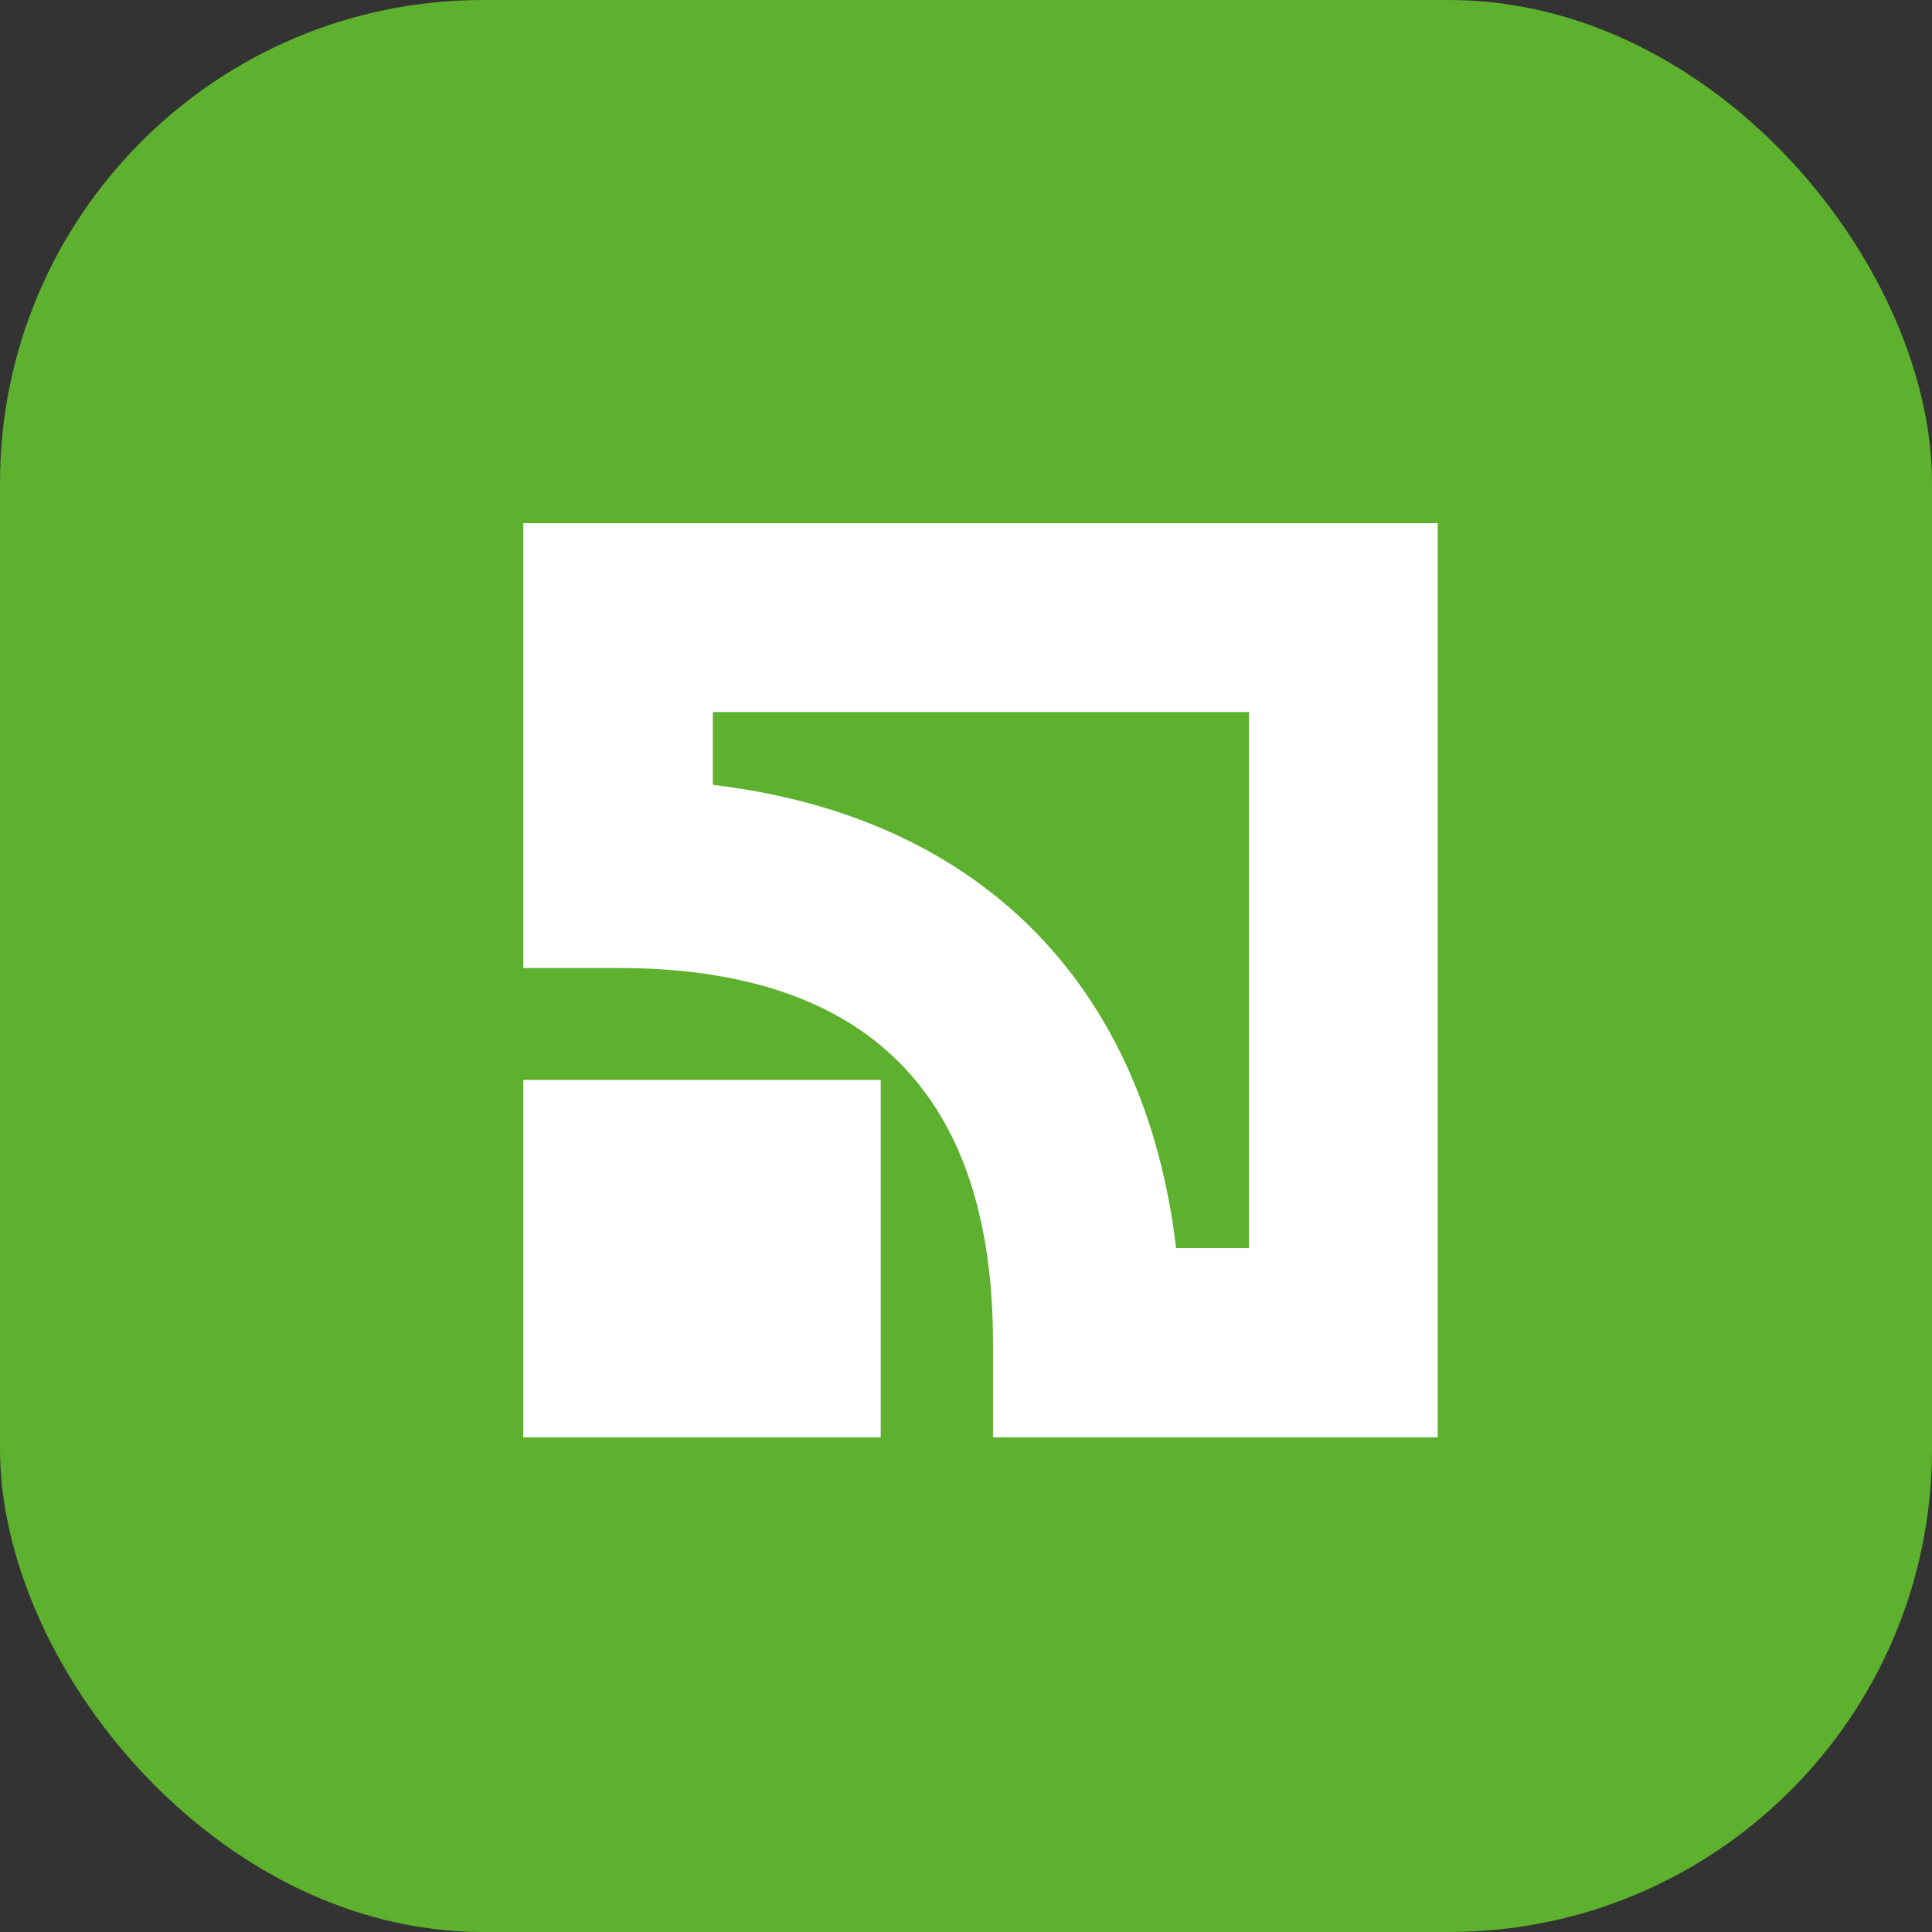
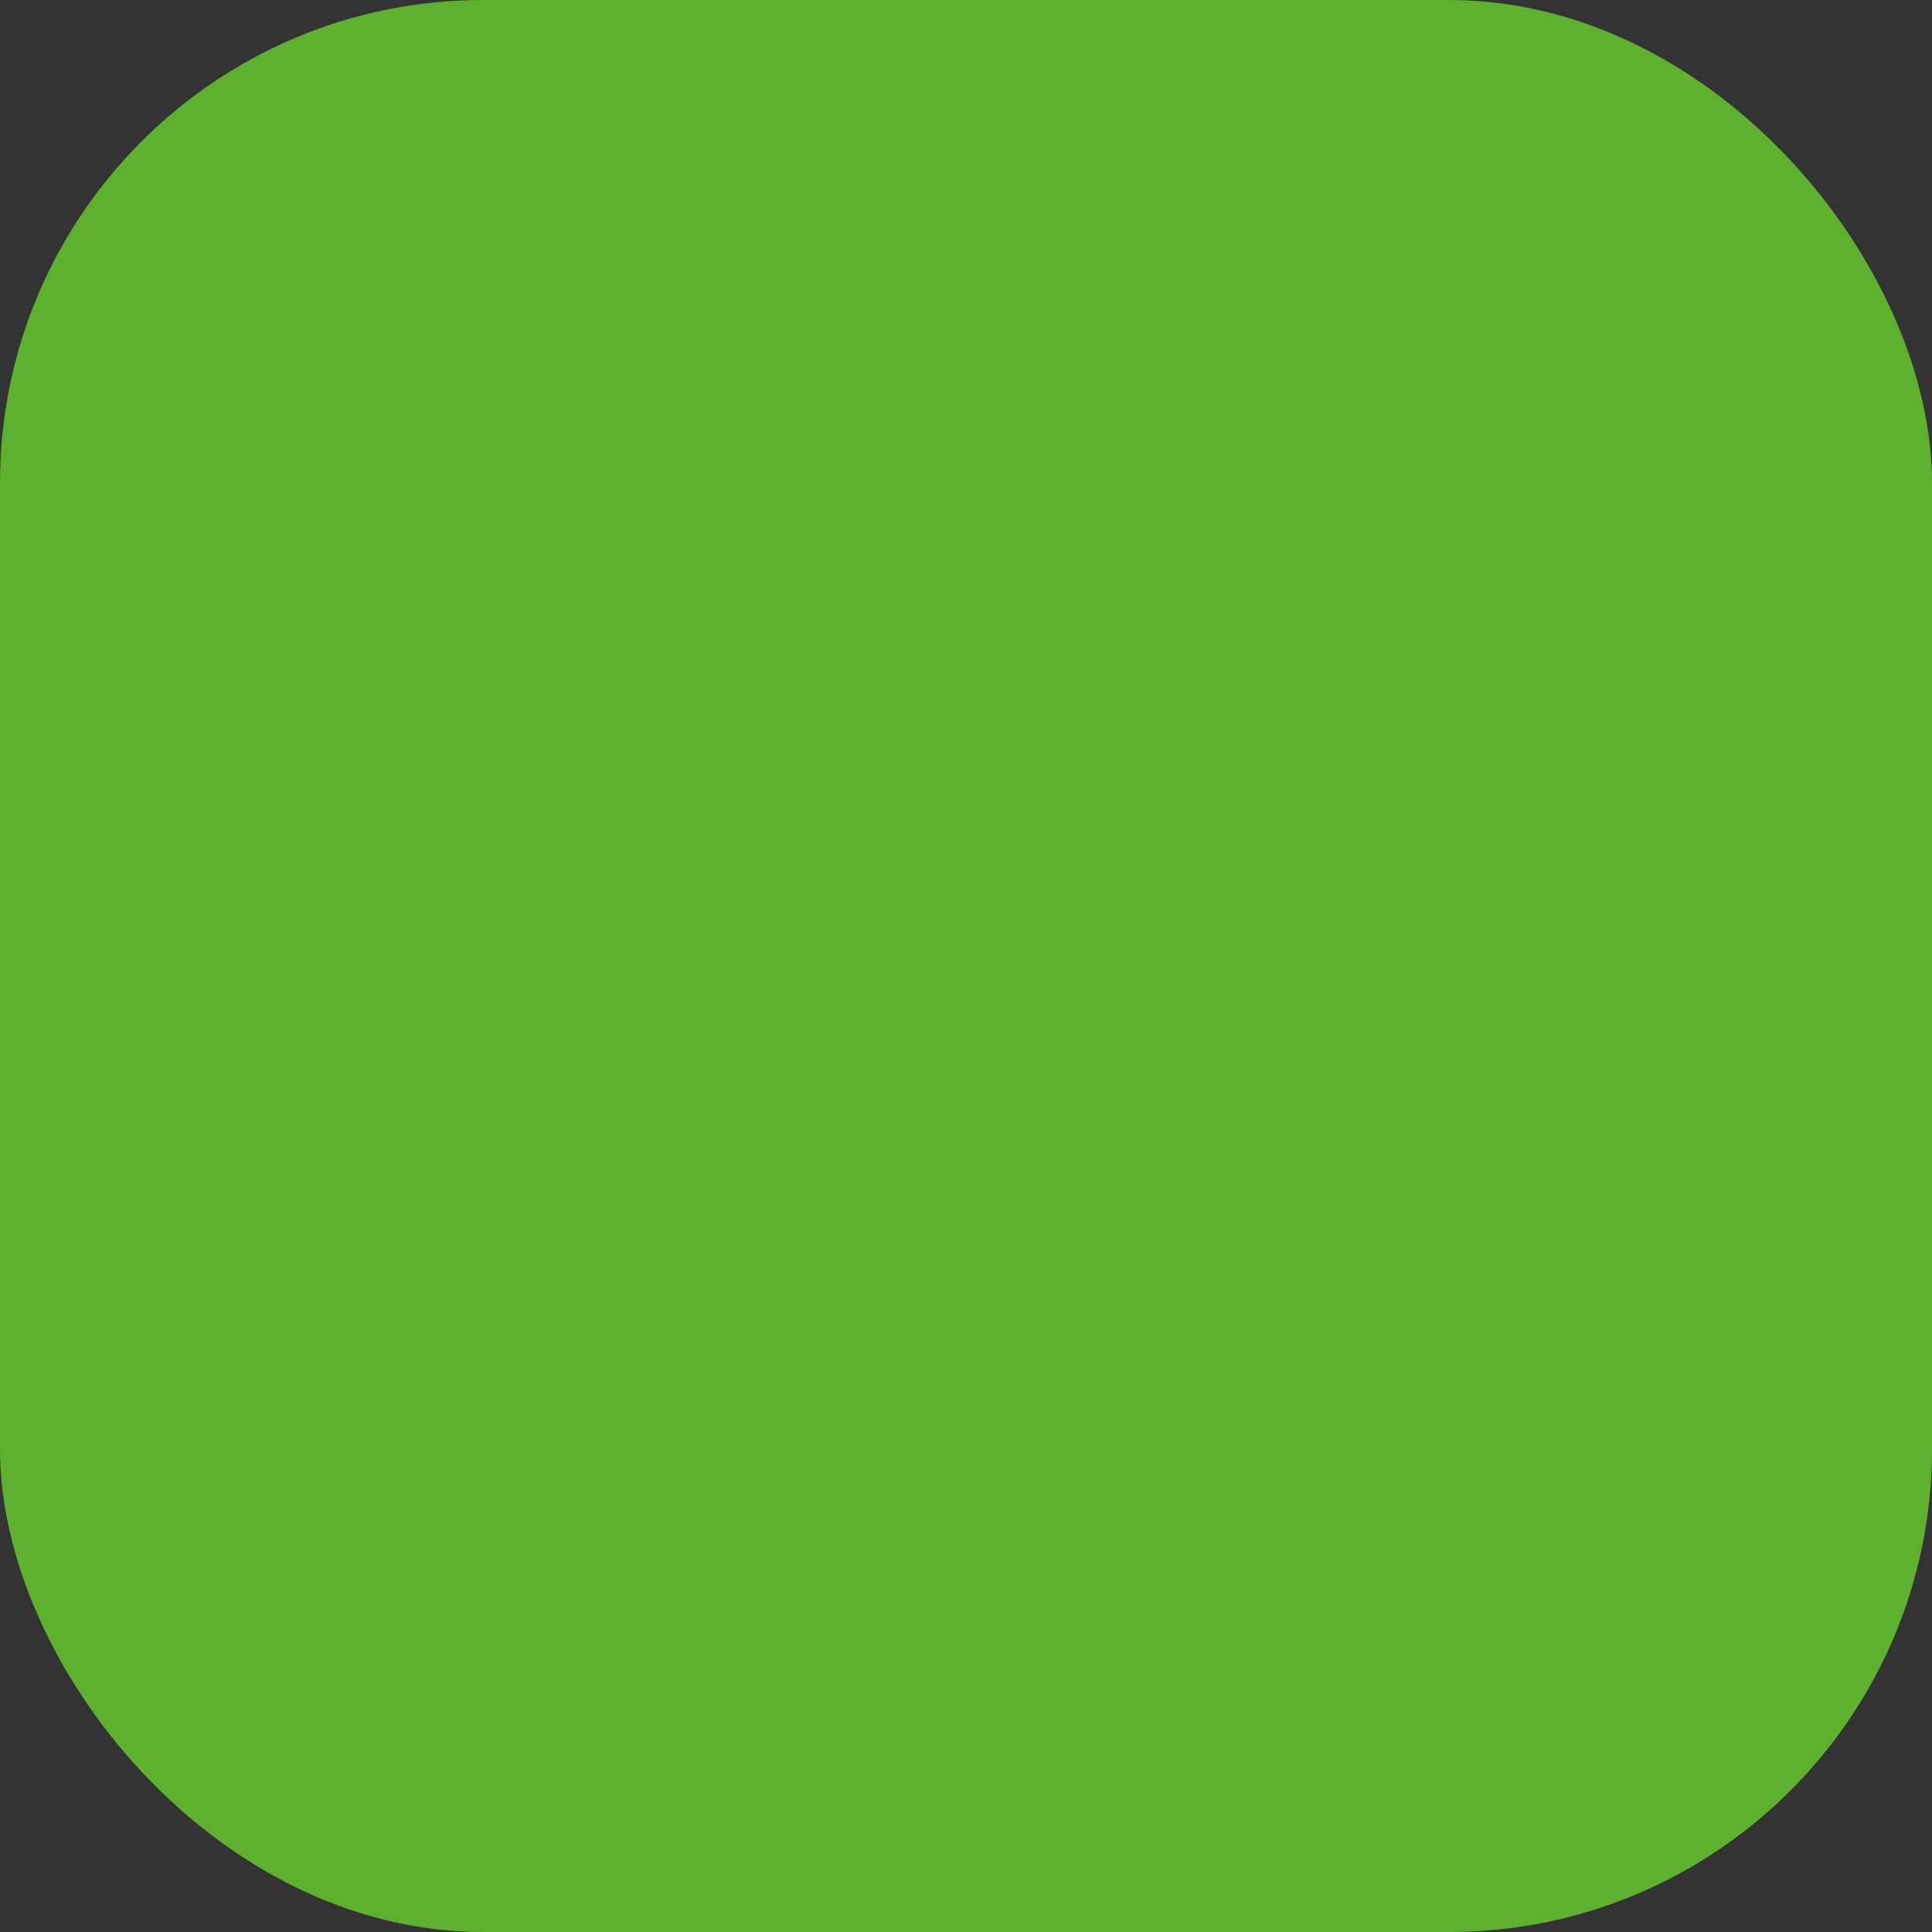
<svg xmlns="http://www.w3.org/2000/svg" width="32" height="32" viewBox="0 0 32 32" fill="none">
  <rect x="0" y="0" width="32" height="32" fill="#333333" stroke="none" />
  <rect width="32" height="32" rx="8" fill="#5DB12E" />
  <g clip-path="url(#clip0_56_45)">
-     <path d="M14.587 17.887H8.667V23.806H14.587V17.887Z" fill="white" />
-     <path d="M8.667 8.666V16.033H10.24C14.36 16.033 16.447 18.12 16.447 22.24V23.806H23.813V8.666H8.667ZM20.687 11.793V20.673H19.48C18.96 16.28 16.2 13.52 11.807 13V11.793H20.687Z" fill="white" />
-   </g>
+     </g>
  <defs>
    <clipPath id="clip0_56_45">
-       <rect width="15.147" height="15.14" fill="white" transform="translate(8.667 8.666)" />
-     </clipPath>
+       </clipPath>
  </defs>
</svg>